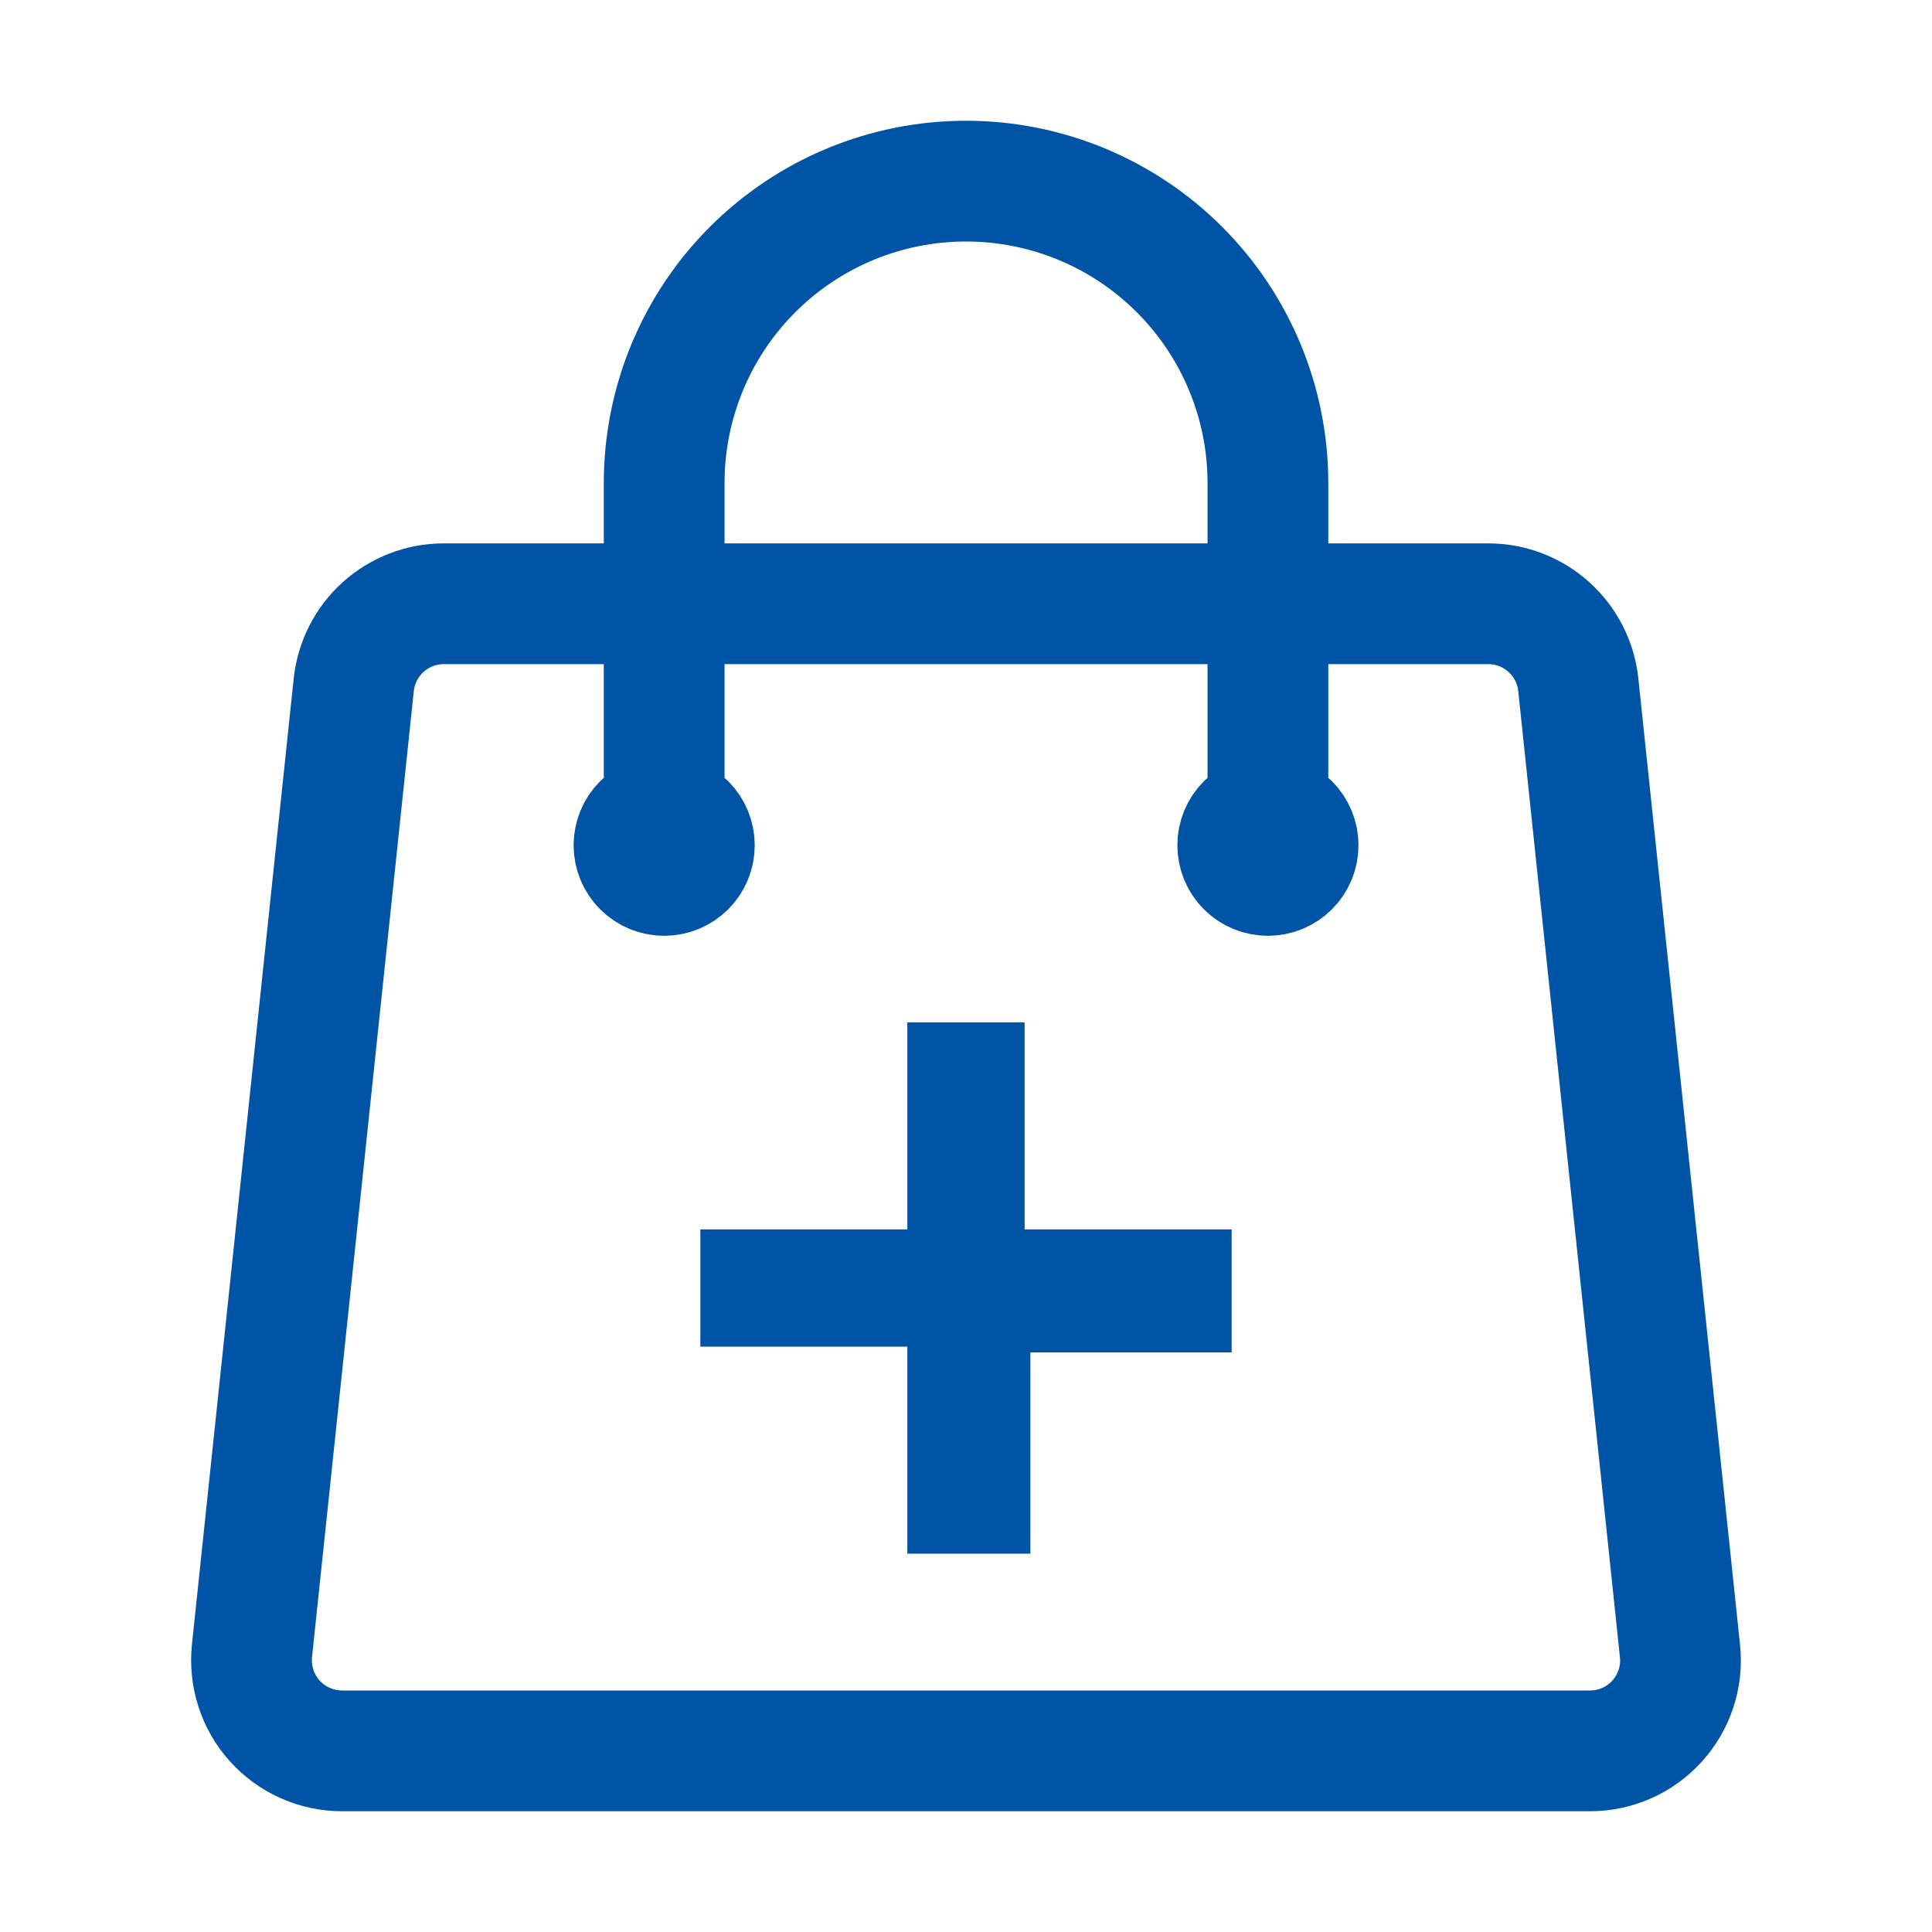
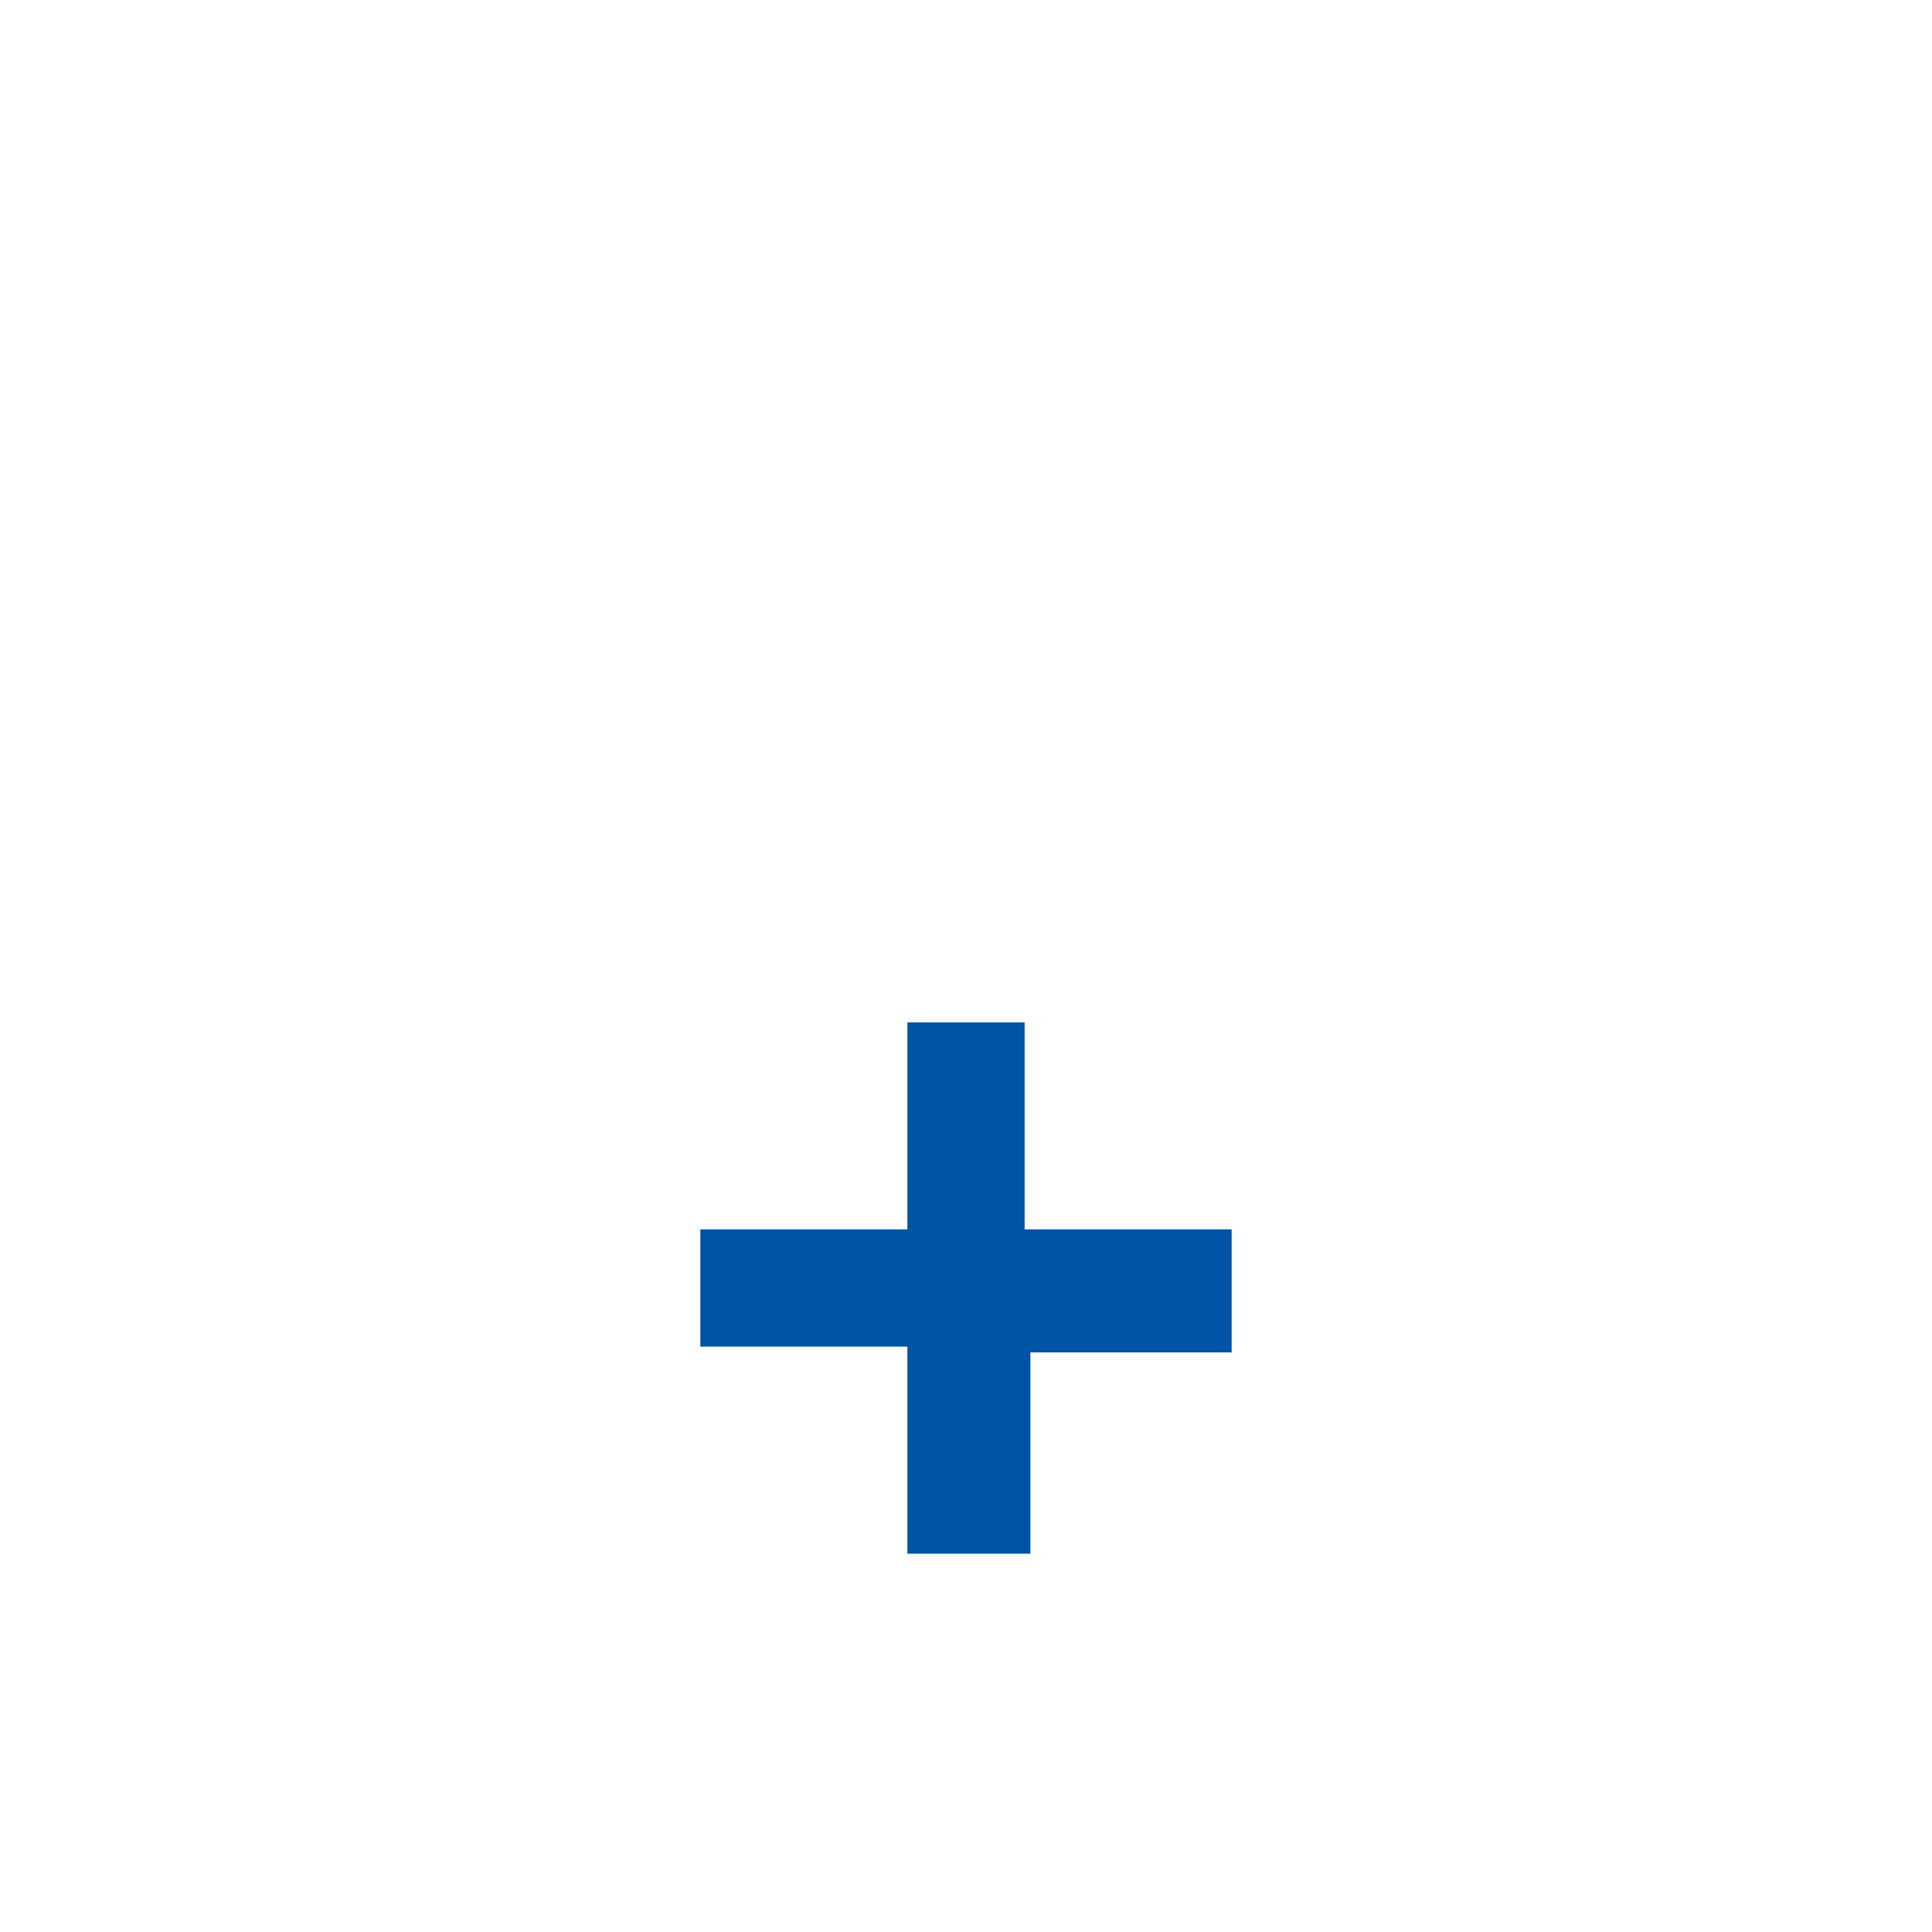
<svg xmlns="http://www.w3.org/2000/svg" width="40" height="40" viewBox="0 0 40 40" fill="none">
-   <path d="M26.251 17.5V10C26.251 8.342 25.592 6.753 24.42 5.581C23.248 4.408 21.658 3.75 20.001 3.75C18.343 3.75 16.753 4.408 15.581 5.581C14.409 6.753 13.751 8.342 13.751 10V17.5M32.677 14.178L34.782 34.178C34.899 35.287 34.032 36.25 32.917 36.25H7.084C6.821 36.25 6.561 36.195 6.321 36.088C6.08 35.982 5.865 35.825 5.689 35.63C5.513 35.435 5.38 35.205 5.299 34.954C5.218 34.704 5.19 34.44 5.217 34.178L7.324 14.178C7.373 13.718 7.59 13.291 7.934 12.981C8.279 12.671 8.726 12.5 9.189 12.5H30.812C31.772 12.5 32.577 13.225 32.677 14.178ZM14.376 17.5C14.376 17.666 14.31 17.825 14.193 17.942C14.075 18.059 13.916 18.125 13.751 18.125C13.585 18.125 13.426 18.059 13.309 17.942C13.192 17.825 13.126 17.666 13.126 17.5C13.126 17.334 13.192 17.175 13.309 17.058C13.426 16.941 13.585 16.875 13.751 16.875C13.916 16.875 14.075 16.941 14.193 17.058C14.31 17.175 14.376 17.334 14.376 17.5ZM26.876 17.5C26.876 17.666 26.81 17.825 26.693 17.942C26.575 18.059 26.416 18.125 26.251 18.125C26.085 18.125 25.926 18.059 25.809 17.942C25.692 17.825 25.626 17.666 25.626 17.5C25.626 17.334 25.692 17.175 25.809 17.058C25.926 16.941 26.085 16.875 26.251 16.875C26.416 16.875 26.575 16.941 26.693 17.058C26.81 17.175 26.876 17.334 26.876 17.5Z" stroke="#0054A5" stroke-width="2.5" stroke-linecap="round" stroke-linejoin="round" />
  <path d="M25 27.5H20.833V31.667H19.286V27.381H15V25.953H19.286V21.667H20.714V25.953H25V27.5Z" fill="#0054A5" stroke="#0054A5" stroke-linecap="round" />
</svg>